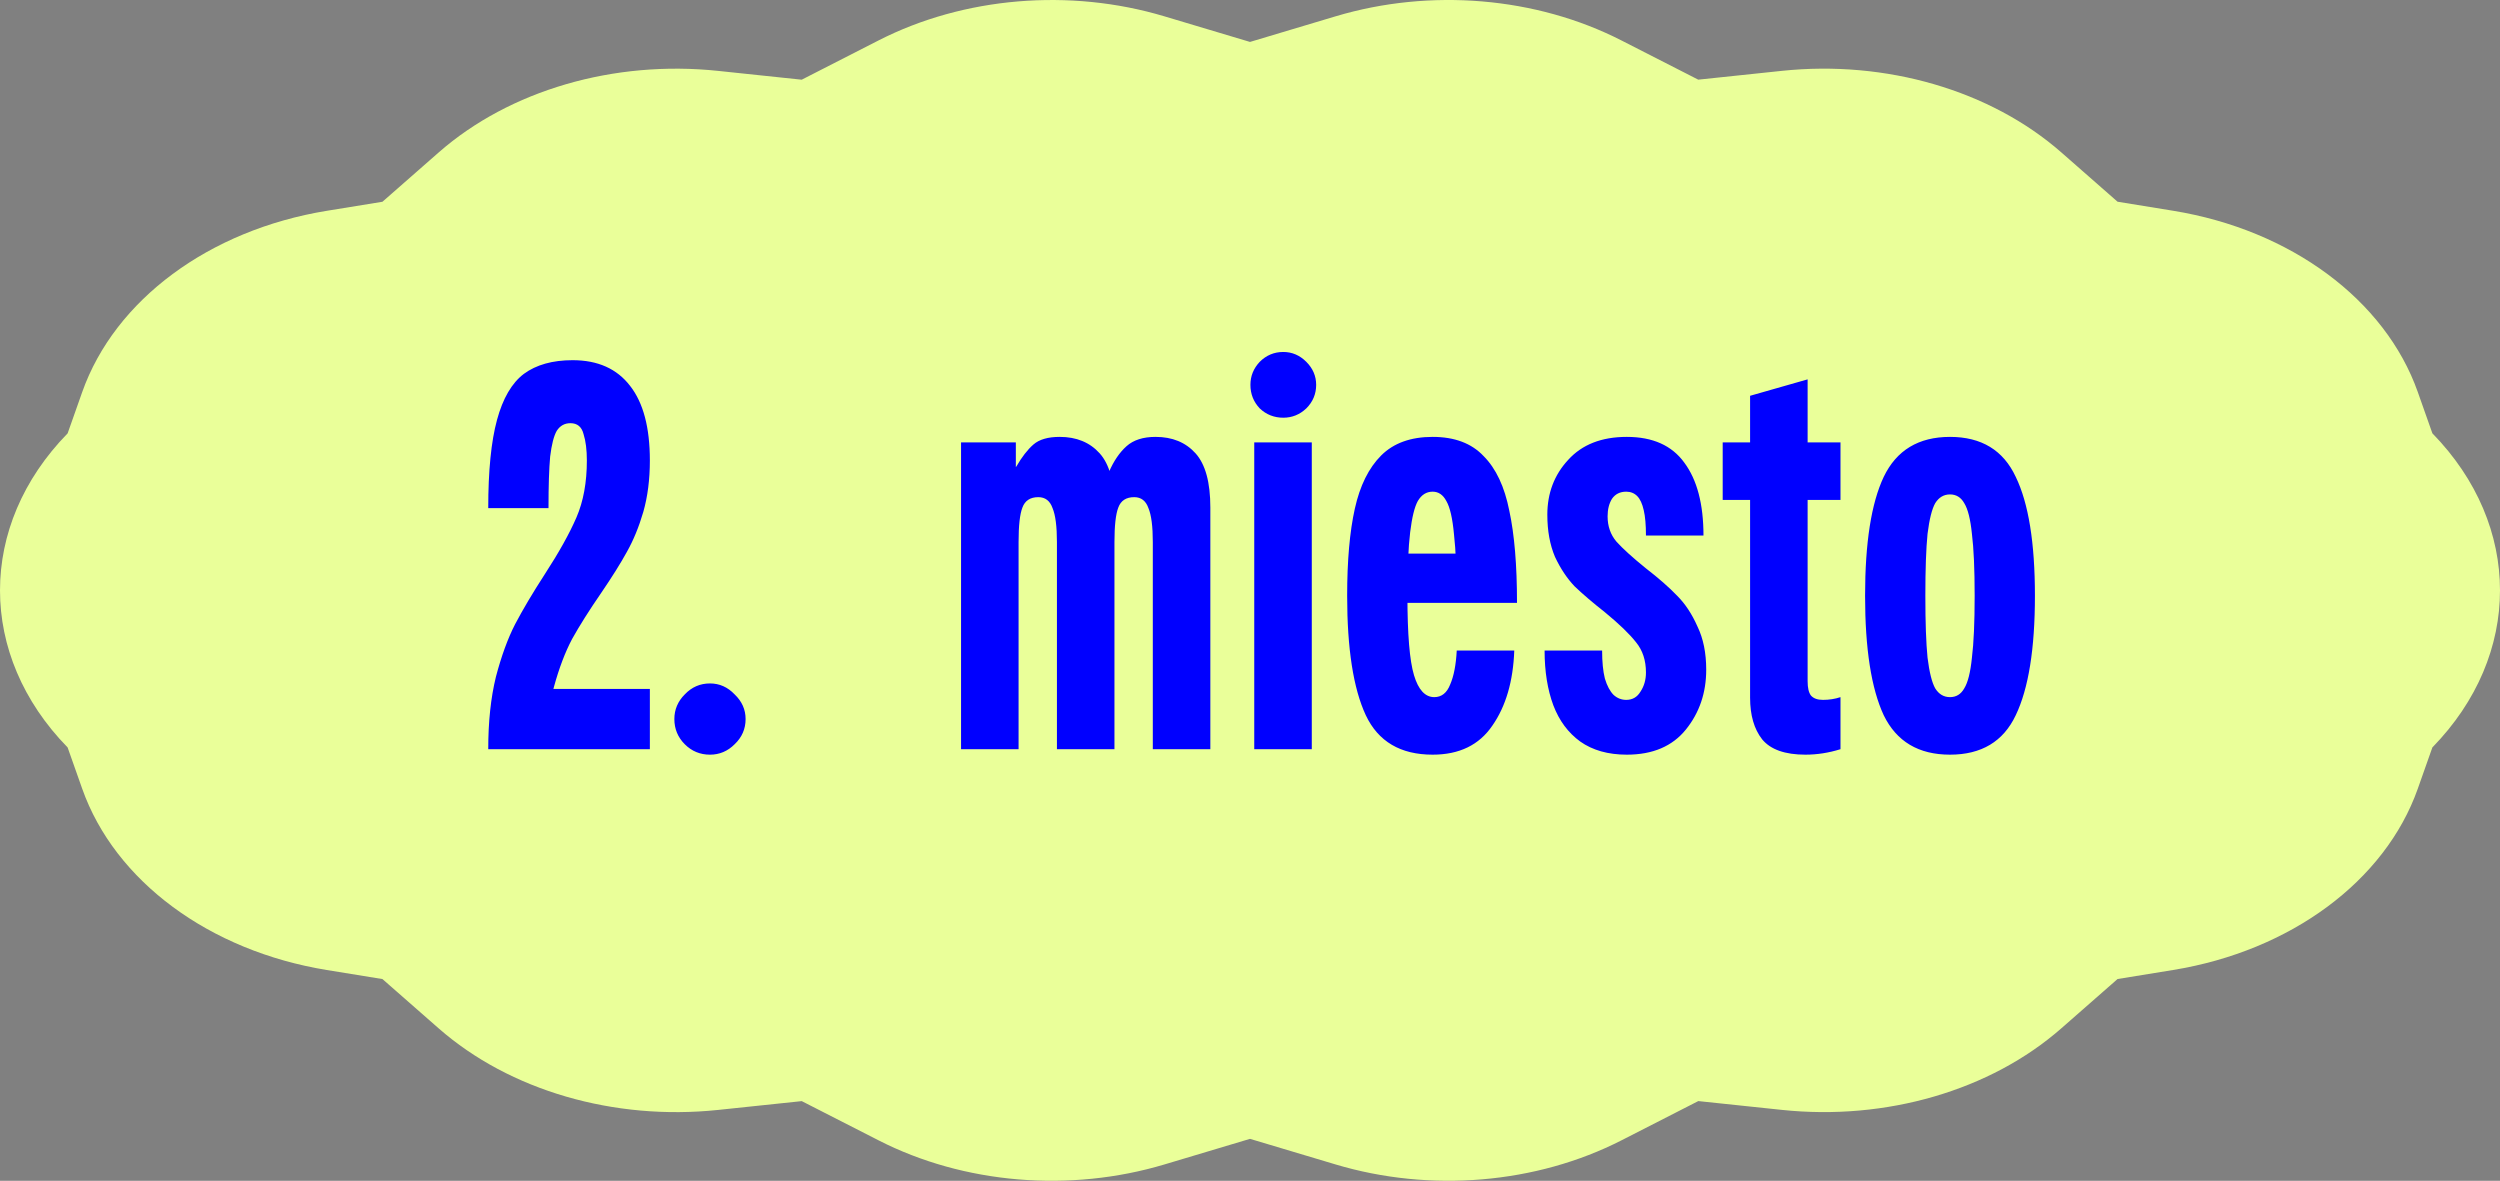
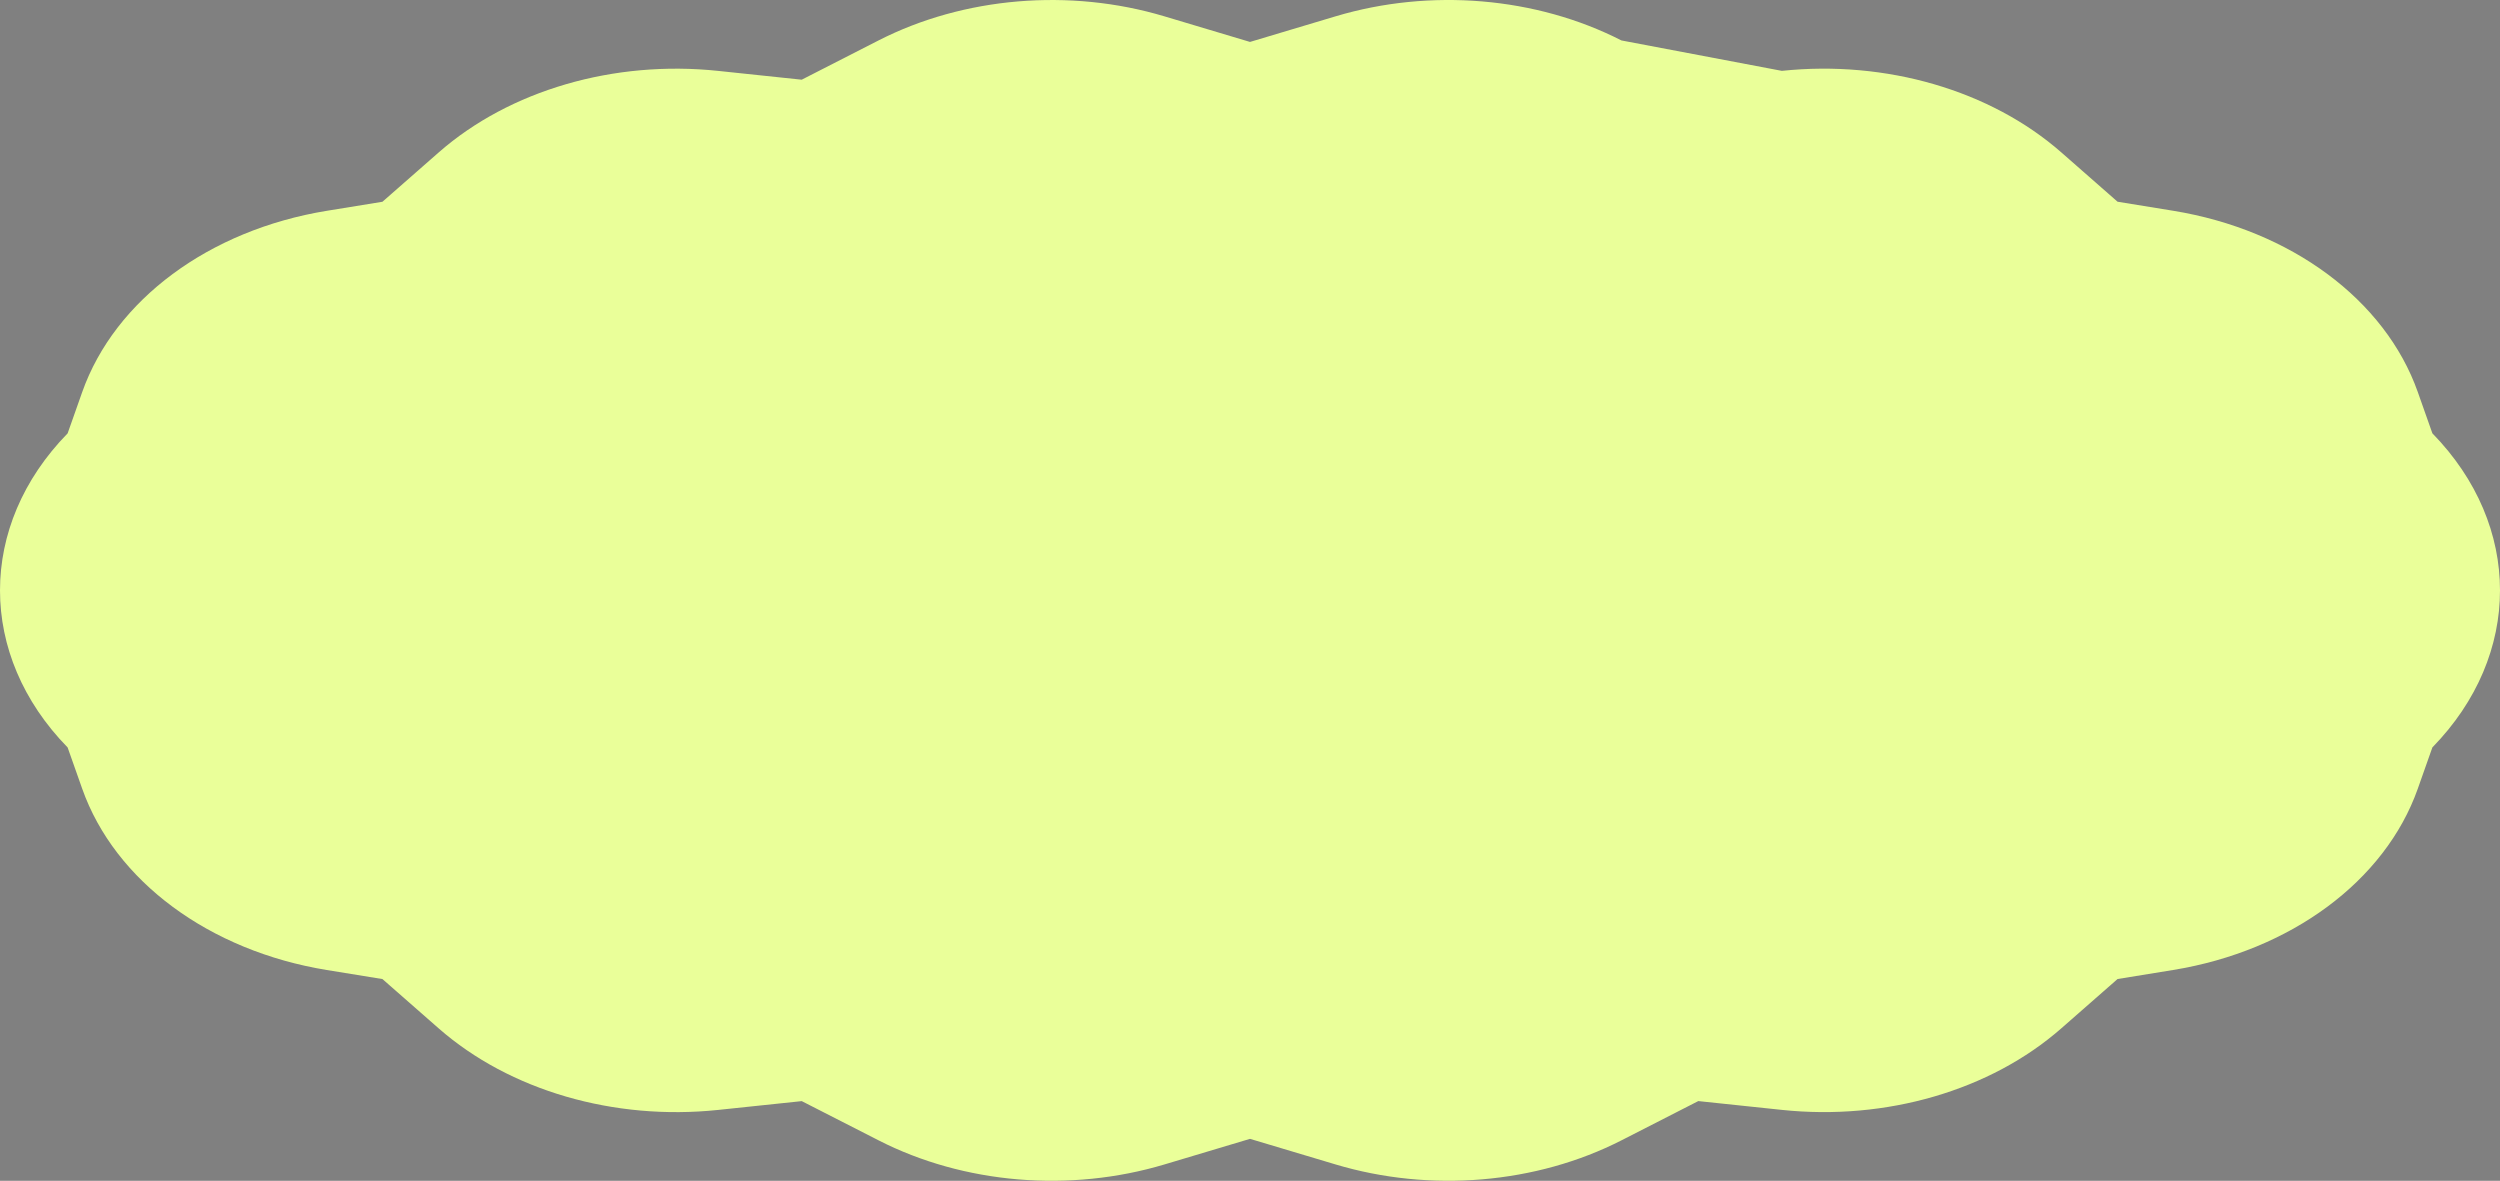
<svg xmlns="http://www.w3.org/2000/svg" width="307" height="145" viewBox="0 0 307 145" fill="none">
  <rect x="0" y="0" width="307" height="145" fill="#808080" stroke="none" />
-   <path d="M298.695 91.784L296.9 96.866C292.896 108.18 281.309 116.76 266.862 119.114L260.035 120.224L253.121 126.288C244.431 133.906 231.612 137.646 218.812 136.294L208.55 135.213L199.117 140.034C188.657 145.377 175.64 146.478 164.01 142.994L153.5 139.851L142.996 142.994C131.36 146.478 118.349 145.382 107.889 140.034L98.456 135.218L88.188 136.299C75.388 137.646 62.569 133.906 53.879 126.293L46.965 120.229L40.138 119.119C25.691 116.765 14.104 108.185 10.1 96.871L8.305 91.789C-2.768 80.446 -2.768 64.559 8.305 53.216L10.1 48.134C14.104 36.82 25.691 28.24 40.138 25.886L46.965 24.776L53.879 18.712C62.569 11.094 75.388 7.354 88.188 8.706L98.45 9.787L107.883 4.966C118.343 -0.377 131.36 -1.478 142.99 2.006L153.5 5.149L164.004 2.006C175.64 -1.478 188.651 -0.382 199.111 4.966L208.544 9.782L218.812 8.701C231.612 7.354 244.431 11.094 253.121 18.707L260.035 24.771L266.862 25.881C281.309 28.235 292.896 36.815 296.9 48.129L298.695 53.211C309.768 64.554 309.768 80.441 298.695 91.784Z" fill="#EAFF99" />
-   <path d="M59.956 92C59.956 88.636 60.27 85.676 60.897 83.119C61.57 80.562 62.355 78.409 63.252 76.66C64.194 74.866 65.405 72.825 66.885 70.538C68.635 67.846 69.935 65.514 70.788 63.54C71.64 61.567 72.066 59.234 72.066 56.543C72.066 55.242 71.931 54.166 71.662 53.314C71.438 52.417 70.9 51.968 70.048 51.968C69.33 51.968 68.769 52.282 68.366 52.91C68.007 53.538 67.738 54.592 67.558 56.072C67.424 57.553 67.356 59.661 67.356 62.397H59.956C59.956 57.822 60.314 54.211 61.032 51.565C61.75 48.918 62.849 47.034 64.329 45.913C65.854 44.792 67.85 44.231 70.317 44.231C73.412 44.231 75.766 45.285 77.381 47.393C78.996 49.456 79.803 52.506 79.803 56.543C79.803 58.876 79.534 60.984 78.996 62.868C78.458 64.707 77.785 66.344 76.977 67.779C76.215 69.169 75.161 70.852 73.815 72.825C72.335 74.978 71.147 76.862 70.249 78.477C69.397 80.091 68.657 82.043 68.029 84.33C67.401 86.573 67.087 89.129 67.087 92H59.956ZM62.781 84.599H72.941C74.107 84.599 74.959 84.599 75.497 84.599C76.08 84.599 76.663 84.599 77.247 84.599C77.83 84.599 78.682 84.599 79.803 84.599V92H59.956L62.781 84.599ZM84.091 91.394C83.239 90.542 82.812 89.511 82.812 88.3C82.812 87.133 83.239 86.124 84.091 85.272C84.943 84.375 85.975 83.926 87.186 83.926C88.352 83.926 89.361 84.375 90.213 85.272C91.11 86.124 91.559 87.133 91.559 88.3C91.559 89.511 91.11 90.542 90.213 91.394C89.361 92.247 88.352 92.673 87.186 92.673C85.975 92.673 84.943 92.247 84.091 91.394ZM129.791 92C129.791 88.187 129.791 85.362 129.791 83.523C129.791 81.639 129.791 78.858 129.791 75.18V66.568C129.791 64.639 129.612 63.249 129.253 62.397C128.939 61.5 128.356 61.051 127.504 61.051C126.517 61.051 125.866 61.477 125.552 62.329C125.238 63.137 125.081 64.55 125.081 66.568L124.745 57.351L124.812 57.283C125.485 56.117 126.18 55.22 126.898 54.592C127.616 53.964 128.692 53.65 130.127 53.65C132.191 53.65 133.828 54.323 135.039 55.669C136.25 57.014 136.855 59.234 136.855 62.329V75.18C136.855 78.993 136.855 81.818 136.855 83.657C136.855 85.496 136.855 88.277 136.855 92H129.791ZM118.017 92C118.017 88.187 118.017 85.362 118.017 83.523C118.017 81.639 118.017 78.858 118.017 75.18V71.143C118.017 67.331 118.017 64.505 118.017 62.666C118.017 60.782 118.017 58.001 118.017 54.323H124.745V57.351H125.081V75.18C125.081 78.993 125.081 81.818 125.081 83.657C125.081 85.496 125.081 88.277 125.081 92H118.017ZM141.565 92C141.565 88.187 141.565 85.362 141.565 83.523C141.565 81.639 141.565 78.858 141.565 75.18V66.568C141.565 64.639 141.386 63.249 141.027 62.397C140.713 61.5 140.13 61.051 139.278 61.051C138.291 61.051 137.64 61.477 137.326 62.329C137.012 63.137 136.855 64.55 136.855 66.568L136.183 57.956C136.766 56.611 137.483 55.556 138.336 54.794C139.188 54.032 140.376 53.65 141.901 53.65C143.965 53.65 145.602 54.323 146.813 55.669C148.024 57.014 148.63 59.234 148.63 62.329V75.18C148.63 78.993 148.63 81.818 148.63 83.657C148.63 85.496 148.63 88.277 148.63 92H141.565ZM154.022 92C154.022 88.187 154.022 85.362 154.022 83.523C154.022 81.639 154.022 78.858 154.022 75.18V71.143C154.022 67.331 154.022 64.505 154.022 62.666C154.022 60.782 154.022 58.001 154.022 54.323H161.087V75.18C161.087 78.993 161.087 81.818 161.087 83.657C161.087 85.496 161.087 88.277 161.087 92H154.022ZM153.552 47.259C153.552 46.182 153.933 45.24 154.695 44.433C155.503 43.625 156.467 43.222 157.588 43.222C158.665 43.222 159.607 43.625 160.414 44.433C161.221 45.24 161.625 46.182 161.625 47.259C161.625 48.38 161.221 49.344 160.414 50.152C159.607 50.914 158.665 51.295 157.588 51.295C156.467 51.295 155.503 50.914 154.695 50.152C153.933 49.344 153.552 48.38 153.552 47.259ZM175.927 92.673C171.98 92.673 169.244 91.058 167.719 87.829C166.194 84.554 165.431 79.665 165.431 73.162C165.431 68.856 165.745 65.29 166.373 62.464C167.001 59.638 168.078 57.463 169.603 55.938C171.128 54.413 173.236 53.65 175.927 53.65C178.618 53.65 180.704 54.435 182.184 56.005C183.709 57.53 184.763 59.773 185.346 62.733C185.974 65.648 186.288 69.416 186.288 74.036H178.887C178.887 70.358 178.775 67.555 178.551 65.626C178.371 63.653 178.057 62.285 177.609 61.522C177.205 60.76 176.645 60.378 175.927 60.378C175.164 60.378 174.559 60.76 174.11 61.522C173.707 62.24 173.393 63.518 173.168 65.357C172.944 67.196 172.832 69.797 172.832 73.162C172.832 77.871 173.101 81.123 173.639 82.917C174.178 84.711 175.007 85.608 176.129 85.608C177.026 85.608 177.676 85.093 178.08 84.061C178.528 83.029 178.798 81.639 178.887 79.889H185.952C185.817 83.657 184.92 86.73 183.261 89.107C181.646 91.484 179.201 92.673 175.927 92.673ZM169.804 67.981H182.924V74.036H169.804V67.981ZM199.768 92.673C197.48 92.673 195.574 92.135 194.049 91.058C192.569 89.982 191.47 88.501 190.752 86.618C190.035 84.689 189.676 82.446 189.676 79.889H196.74C196.74 81.28 196.852 82.424 197.077 83.321C197.346 84.218 197.705 84.891 198.153 85.339C198.602 85.743 199.117 85.945 199.701 85.945C200.463 85.945 201.046 85.608 201.45 84.936C201.898 84.263 202.123 83.478 202.123 82.581C202.123 81.101 201.719 79.867 200.912 78.88C200.104 77.849 198.826 76.615 197.077 75.18C195.596 74.014 194.363 72.96 193.376 72.018C192.434 71.031 191.627 69.82 190.954 68.385C190.326 66.904 190.012 65.178 190.012 63.204C190.012 60.558 190.864 58.315 192.569 56.476C194.273 54.592 196.673 53.65 199.768 53.65C202.952 53.65 205.307 54.704 206.832 56.812C208.402 58.92 209.187 61.903 209.187 65.761H202.123C202.123 64.46 202.033 63.428 201.854 62.666C201.674 61.858 201.405 61.275 201.046 60.916C200.687 60.558 200.239 60.378 199.701 60.378C198.938 60.378 198.355 60.67 197.951 61.253C197.592 61.836 197.413 62.554 197.413 63.406C197.413 64.617 197.772 65.648 198.49 66.501C199.252 67.353 200.463 68.452 202.123 69.797C203.693 71.008 204.971 72.13 205.958 73.162C206.944 74.148 207.774 75.404 208.447 76.929C209.165 78.409 209.523 80.181 209.523 82.244C209.523 85.07 208.694 87.515 207.034 89.578C205.375 91.641 202.952 92.673 199.768 92.673ZM221.706 92.673C219.195 92.673 217.423 92.045 216.391 90.789C215.405 89.533 214.911 87.829 214.911 85.676V57.351V48.604L221.976 46.586V83.657C221.976 84.465 222.11 85.048 222.379 85.406C222.693 85.765 223.187 85.945 223.859 85.945C224.622 85.945 225.34 85.833 226.012 85.608V92C224.577 92.448 223.142 92.673 221.706 92.673ZM211.547 54.323H214.911H226.012V61.388H211.547V54.323ZM239.461 92.673C235.603 92.673 232.89 91.058 231.32 87.829C229.795 84.554 229.032 79.665 229.032 73.162C229.032 66.658 229.795 61.791 231.32 58.562C232.89 55.287 235.603 53.65 239.461 53.65C243.318 53.65 246.009 55.287 247.534 58.562C249.104 61.791 249.889 66.658 249.889 73.162C249.889 79.665 249.104 84.554 247.534 87.829C246.009 91.058 243.318 92.673 239.461 92.673ZM239.461 85.608C240.223 85.608 240.806 85.249 241.21 84.532C241.658 83.814 241.972 82.558 242.152 80.764C242.376 78.97 242.488 76.436 242.488 73.162C242.488 69.887 242.376 67.353 242.152 65.559C241.972 63.765 241.658 62.509 241.21 61.791C240.806 61.074 240.223 60.715 239.461 60.715C238.698 60.715 238.093 61.074 237.644 61.791C237.24 62.509 236.926 63.765 236.702 65.559C236.523 67.353 236.433 69.887 236.433 73.162C236.433 76.436 236.523 78.97 236.702 80.764C236.926 82.558 237.24 83.814 237.644 84.532C238.093 85.249 238.698 85.608 239.461 85.608Z" fill="#0000FF" />
+   <path d="M298.695 91.784L296.9 96.866C292.896 108.18 281.309 116.76 266.862 119.114L260.035 120.224L253.121 126.288C244.431 133.906 231.612 137.646 218.812 136.294L208.55 135.213L199.117 140.034C188.657 145.377 175.64 146.478 164.01 142.994L153.5 139.851L142.996 142.994C131.36 146.478 118.349 145.382 107.889 140.034L98.456 135.218L88.188 136.299C75.388 137.646 62.569 133.906 53.879 126.293L46.965 120.229L40.138 119.119C25.691 116.765 14.104 108.185 10.1 96.871L8.305 91.789C-2.768 80.446 -2.768 64.559 8.305 53.216L10.1 48.134C14.104 36.82 25.691 28.24 40.138 25.886L46.965 24.776L53.879 18.712C62.569 11.094 75.388 7.354 88.188 8.706L98.45 9.787L107.883 4.966C118.343 -0.377 131.36 -1.478 142.99 2.006L153.5 5.149L164.004 2.006C175.64 -1.478 188.651 -0.382 199.111 4.966L218.812 8.701C231.612 7.354 244.431 11.094 253.121 18.707L260.035 24.771L266.862 25.881C281.309 28.235 292.896 36.815 296.9 48.129L298.695 53.211C309.768 64.554 309.768 80.441 298.695 91.784Z" fill="#EAFF99" />
</svg>